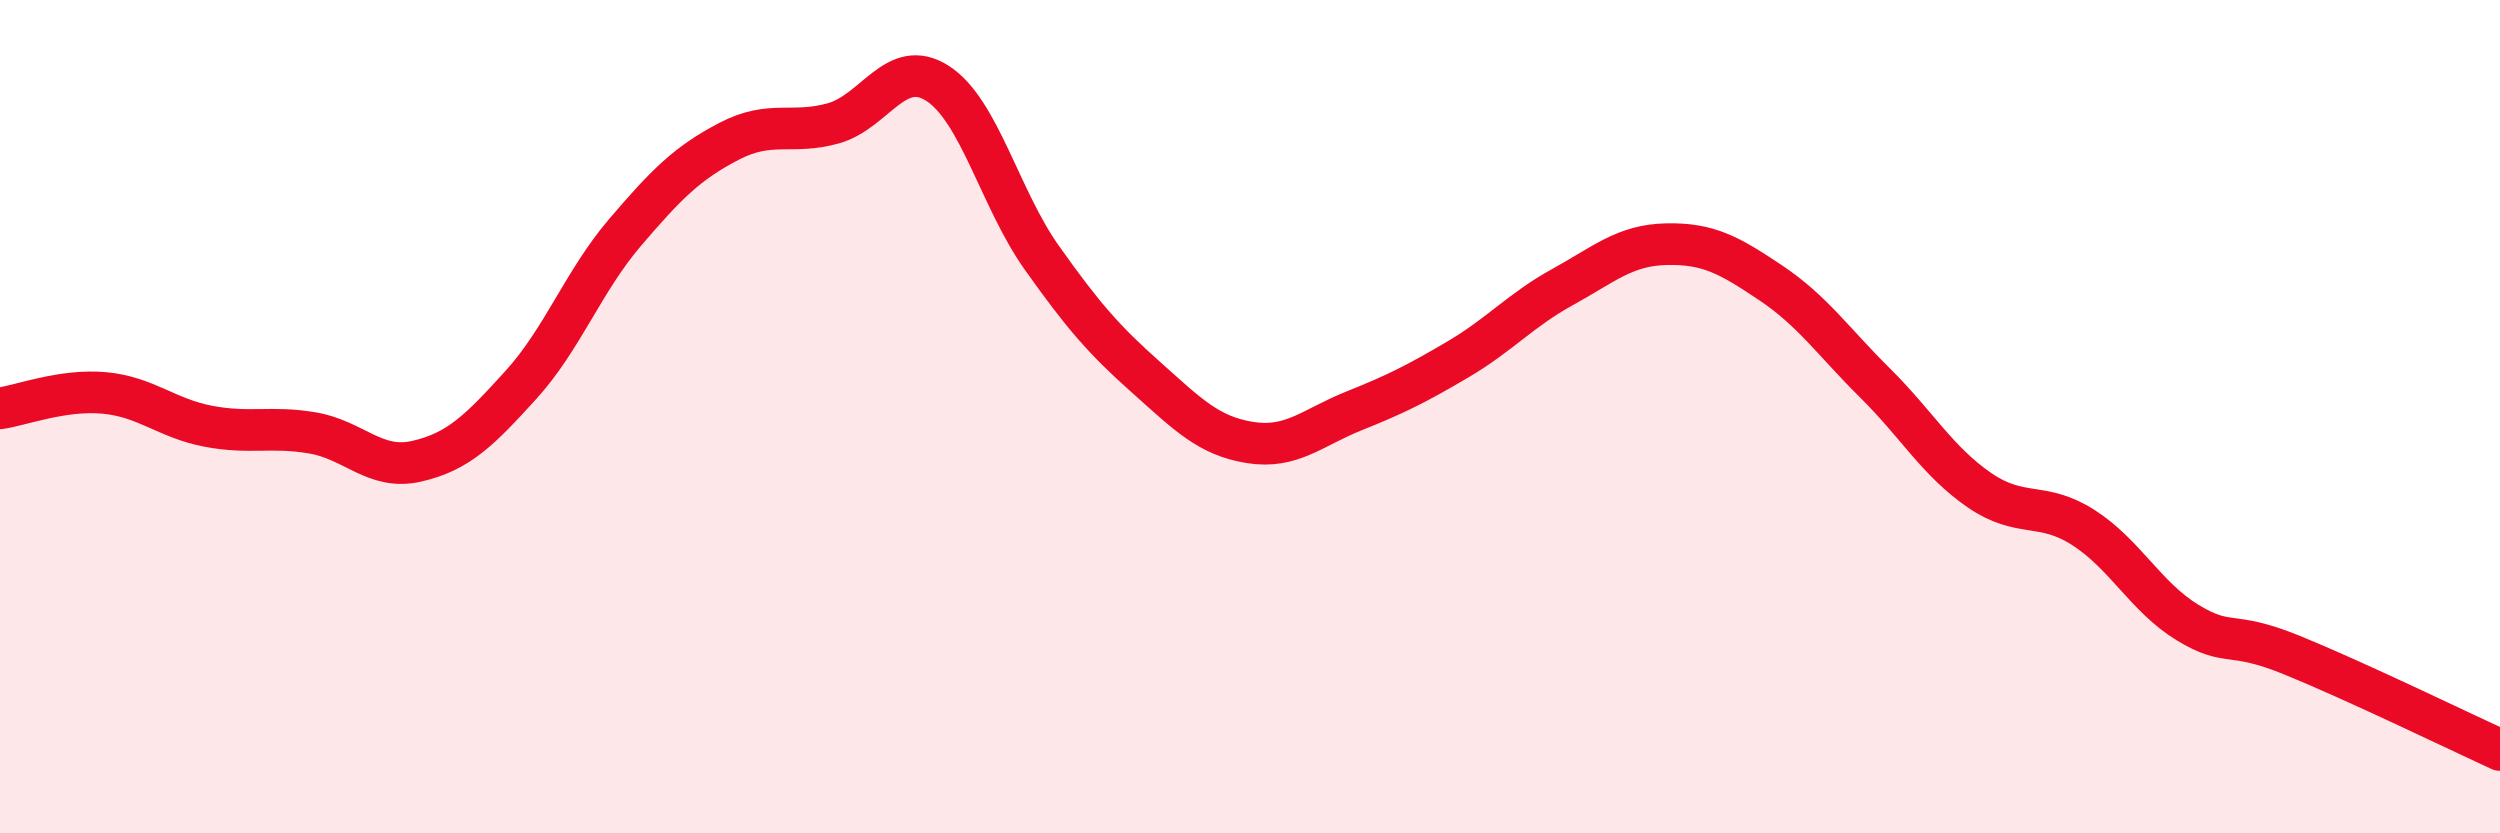
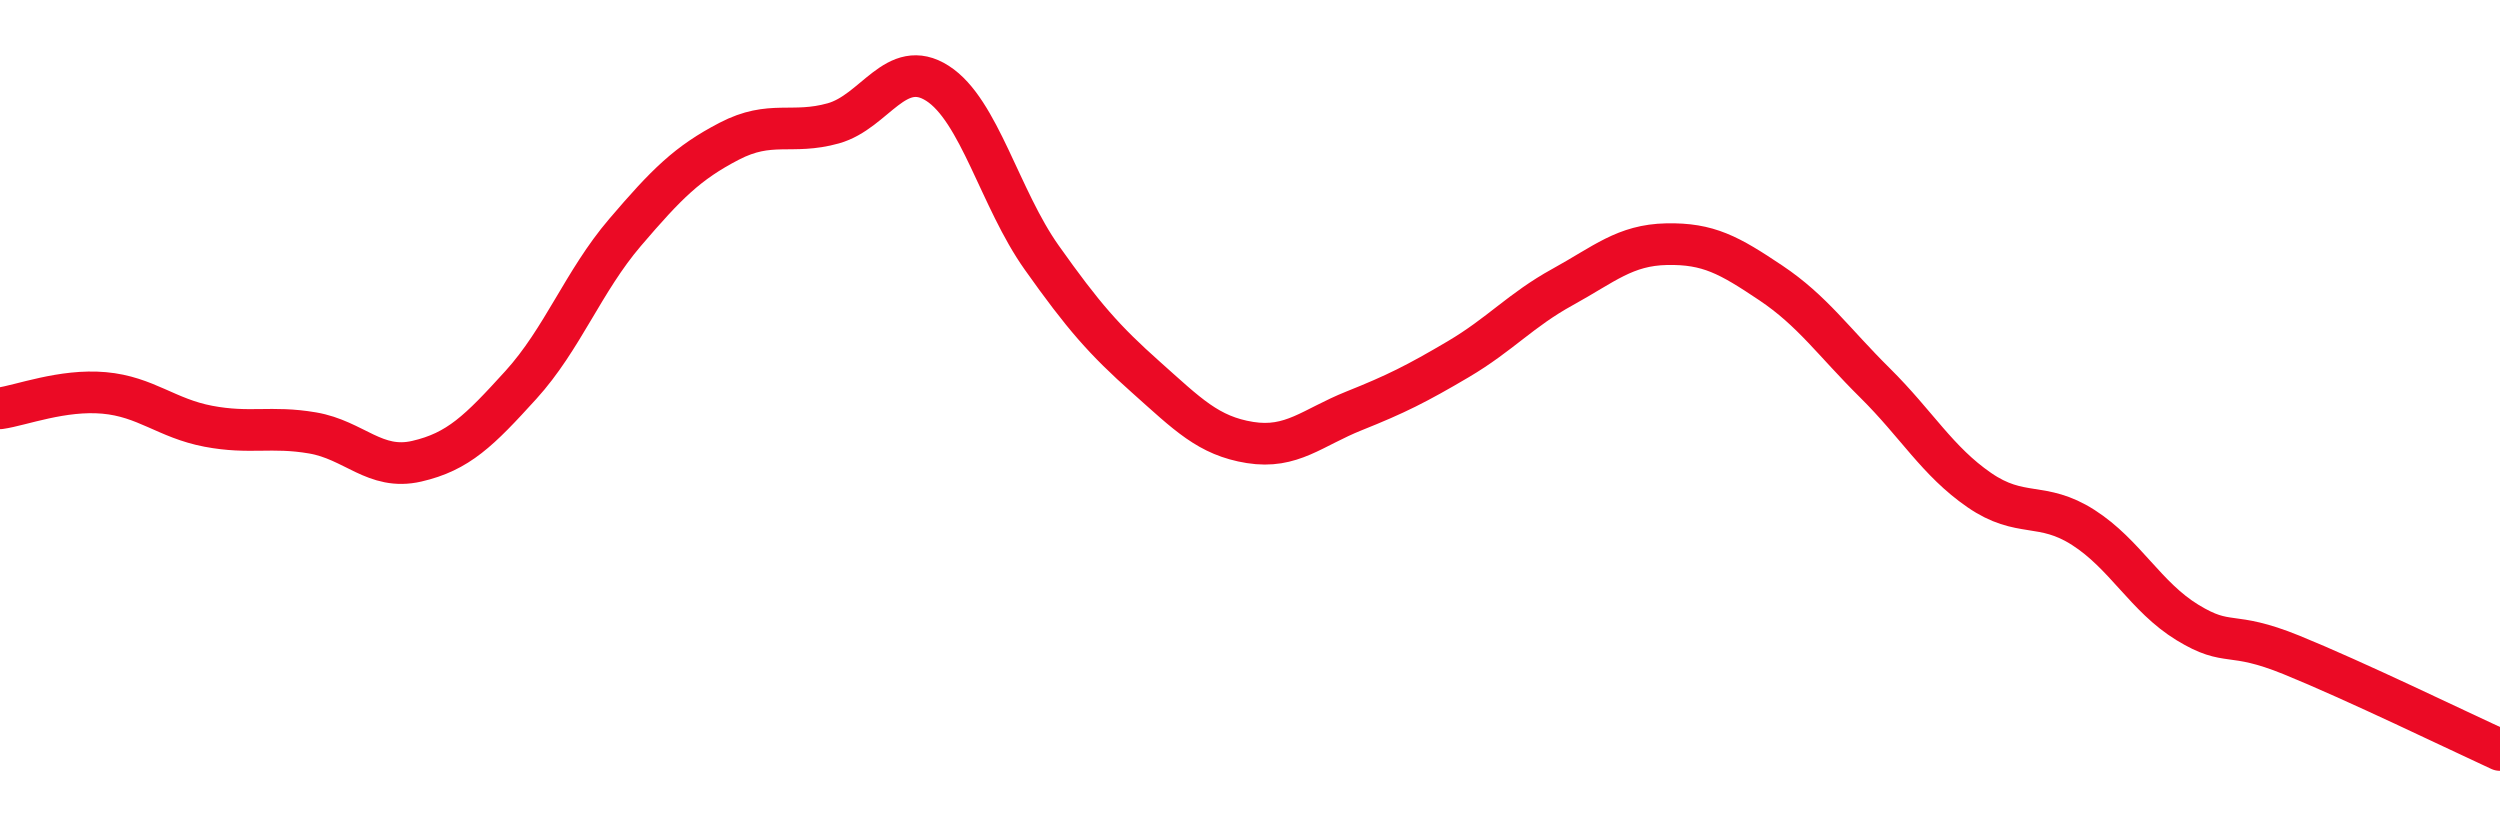
<svg xmlns="http://www.w3.org/2000/svg" width="60" height="20" viewBox="0 0 60 20">
-   <path d="M 0,9.8 C 0.5,9.73 1.5,9.34 2.5,9.43 C 3.5,9.52 4,10.04 5,10.23 C 6,10.42 6.5,10.22 7.5,10.39 C 8.5,10.56 9,11.3 10,11.07 C 11,10.84 11.5,10.34 12.5,9.24 C 13.5,8.14 14,6.75 15,5.58 C 16,4.41 16.5,3.91 17.5,3.39 C 18.5,2.87 19,3.24 20,2.96 C 21,2.68 21.5,1.36 22.5,2 C 23.5,2.64 24,4.77 25,6.18 C 26,7.59 26.5,8.16 27.5,9.05 C 28.5,9.94 29,10.46 30,10.62 C 31,10.78 31.5,10.26 32.5,9.86 C 33.5,9.46 34,9.21 35,8.62 C 36,8.03 36.5,7.44 37.5,6.89 C 38.5,6.34 39,5.88 40,5.86 C 41,5.84 41.5,6.12 42.5,6.79 C 43.5,7.46 44,8.2 45,9.19 C 46,10.18 46.5,11.07 47.5,11.76 C 48.5,12.45 49,12.02 50,12.66 C 51,13.3 51.5,14.33 52.5,14.94 C 53.5,15.55 53.5,15.11 55,15.72 C 56.5,16.33 59,17.54 60,18L60 20L0 20Z" fill="#EB0A25" opacity="0.1" stroke-linecap="round" stroke-linejoin="round" />
  <path d="M 0,9.8 C 0.5,9.73 1.5,9.34 2.5,9.43 C 3.5,9.52 4,10.04 5,10.23 C 6,10.42 6.5,10.22 7.5,10.39 C 8.5,10.56 9,11.3 10,11.07 C 11,10.84 11.5,10.34 12.5,9.24 C 13.5,8.14 14,6.75 15,5.58 C 16,4.41 16.5,3.91 17.5,3.39 C 18.5,2.87 19,3.24 20,2.96 C 21,2.68 21.5,1.36 22.5,2 C 23.5,2.64 24,4.77 25,6.18 C 26,7.59 26.5,8.16 27.5,9.05 C 28.5,9.94 29,10.46 30,10.62 C 31,10.78 31.5,10.26 32.5,9.86 C 33.5,9.46 34,9.21 35,8.62 C 36,8.03 36.5,7.44 37.5,6.89 C 38.5,6.34 39,5.88 40,5.86 C 41,5.84 41.5,6.12 42.5,6.79 C 43.5,7.46 44,8.2 45,9.19 C 46,10.18 46.5,11.07 47.5,11.76 C 48.5,12.45 49,12.02 50,12.66 C 51,13.3 51.5,14.33 52.5,14.94 C 53.5,15.55 53.5,15.11 55,15.72 C 56.5,16.33 59,17.54 60,18" stroke="#EB0A25" stroke-width="1" fill="none" stroke-linecap="round" stroke-linejoin="round" />
</svg>